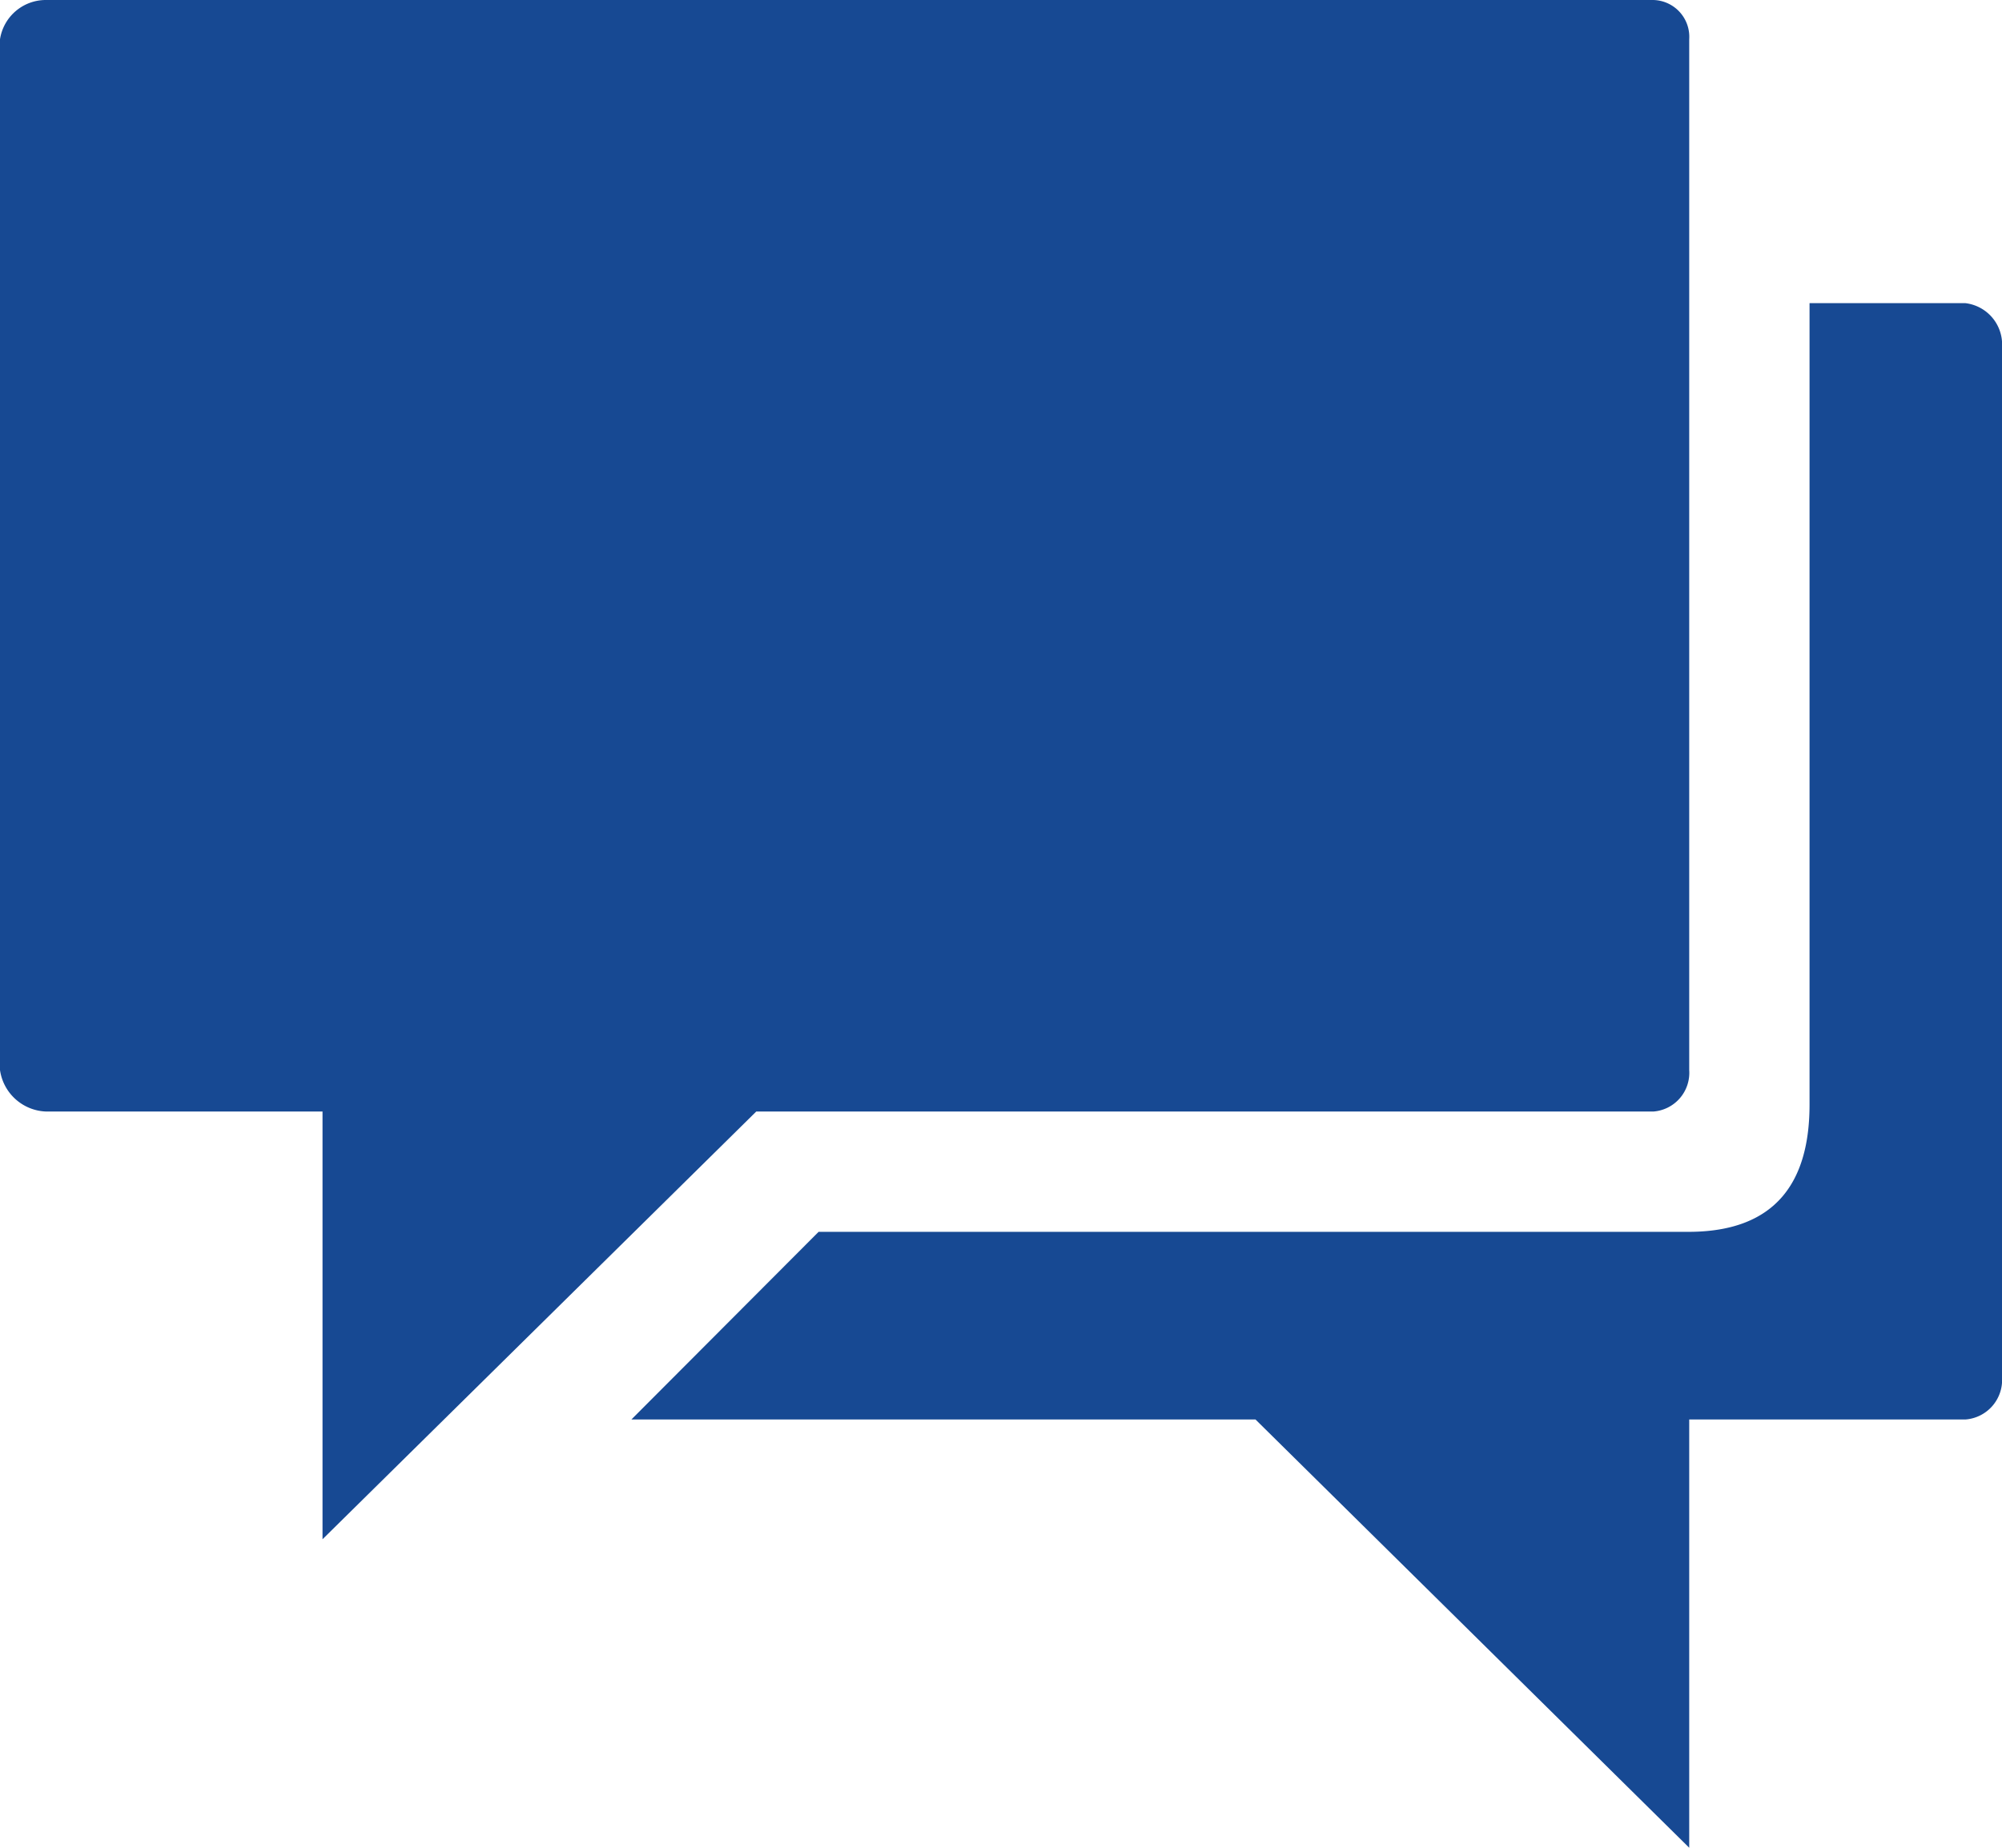
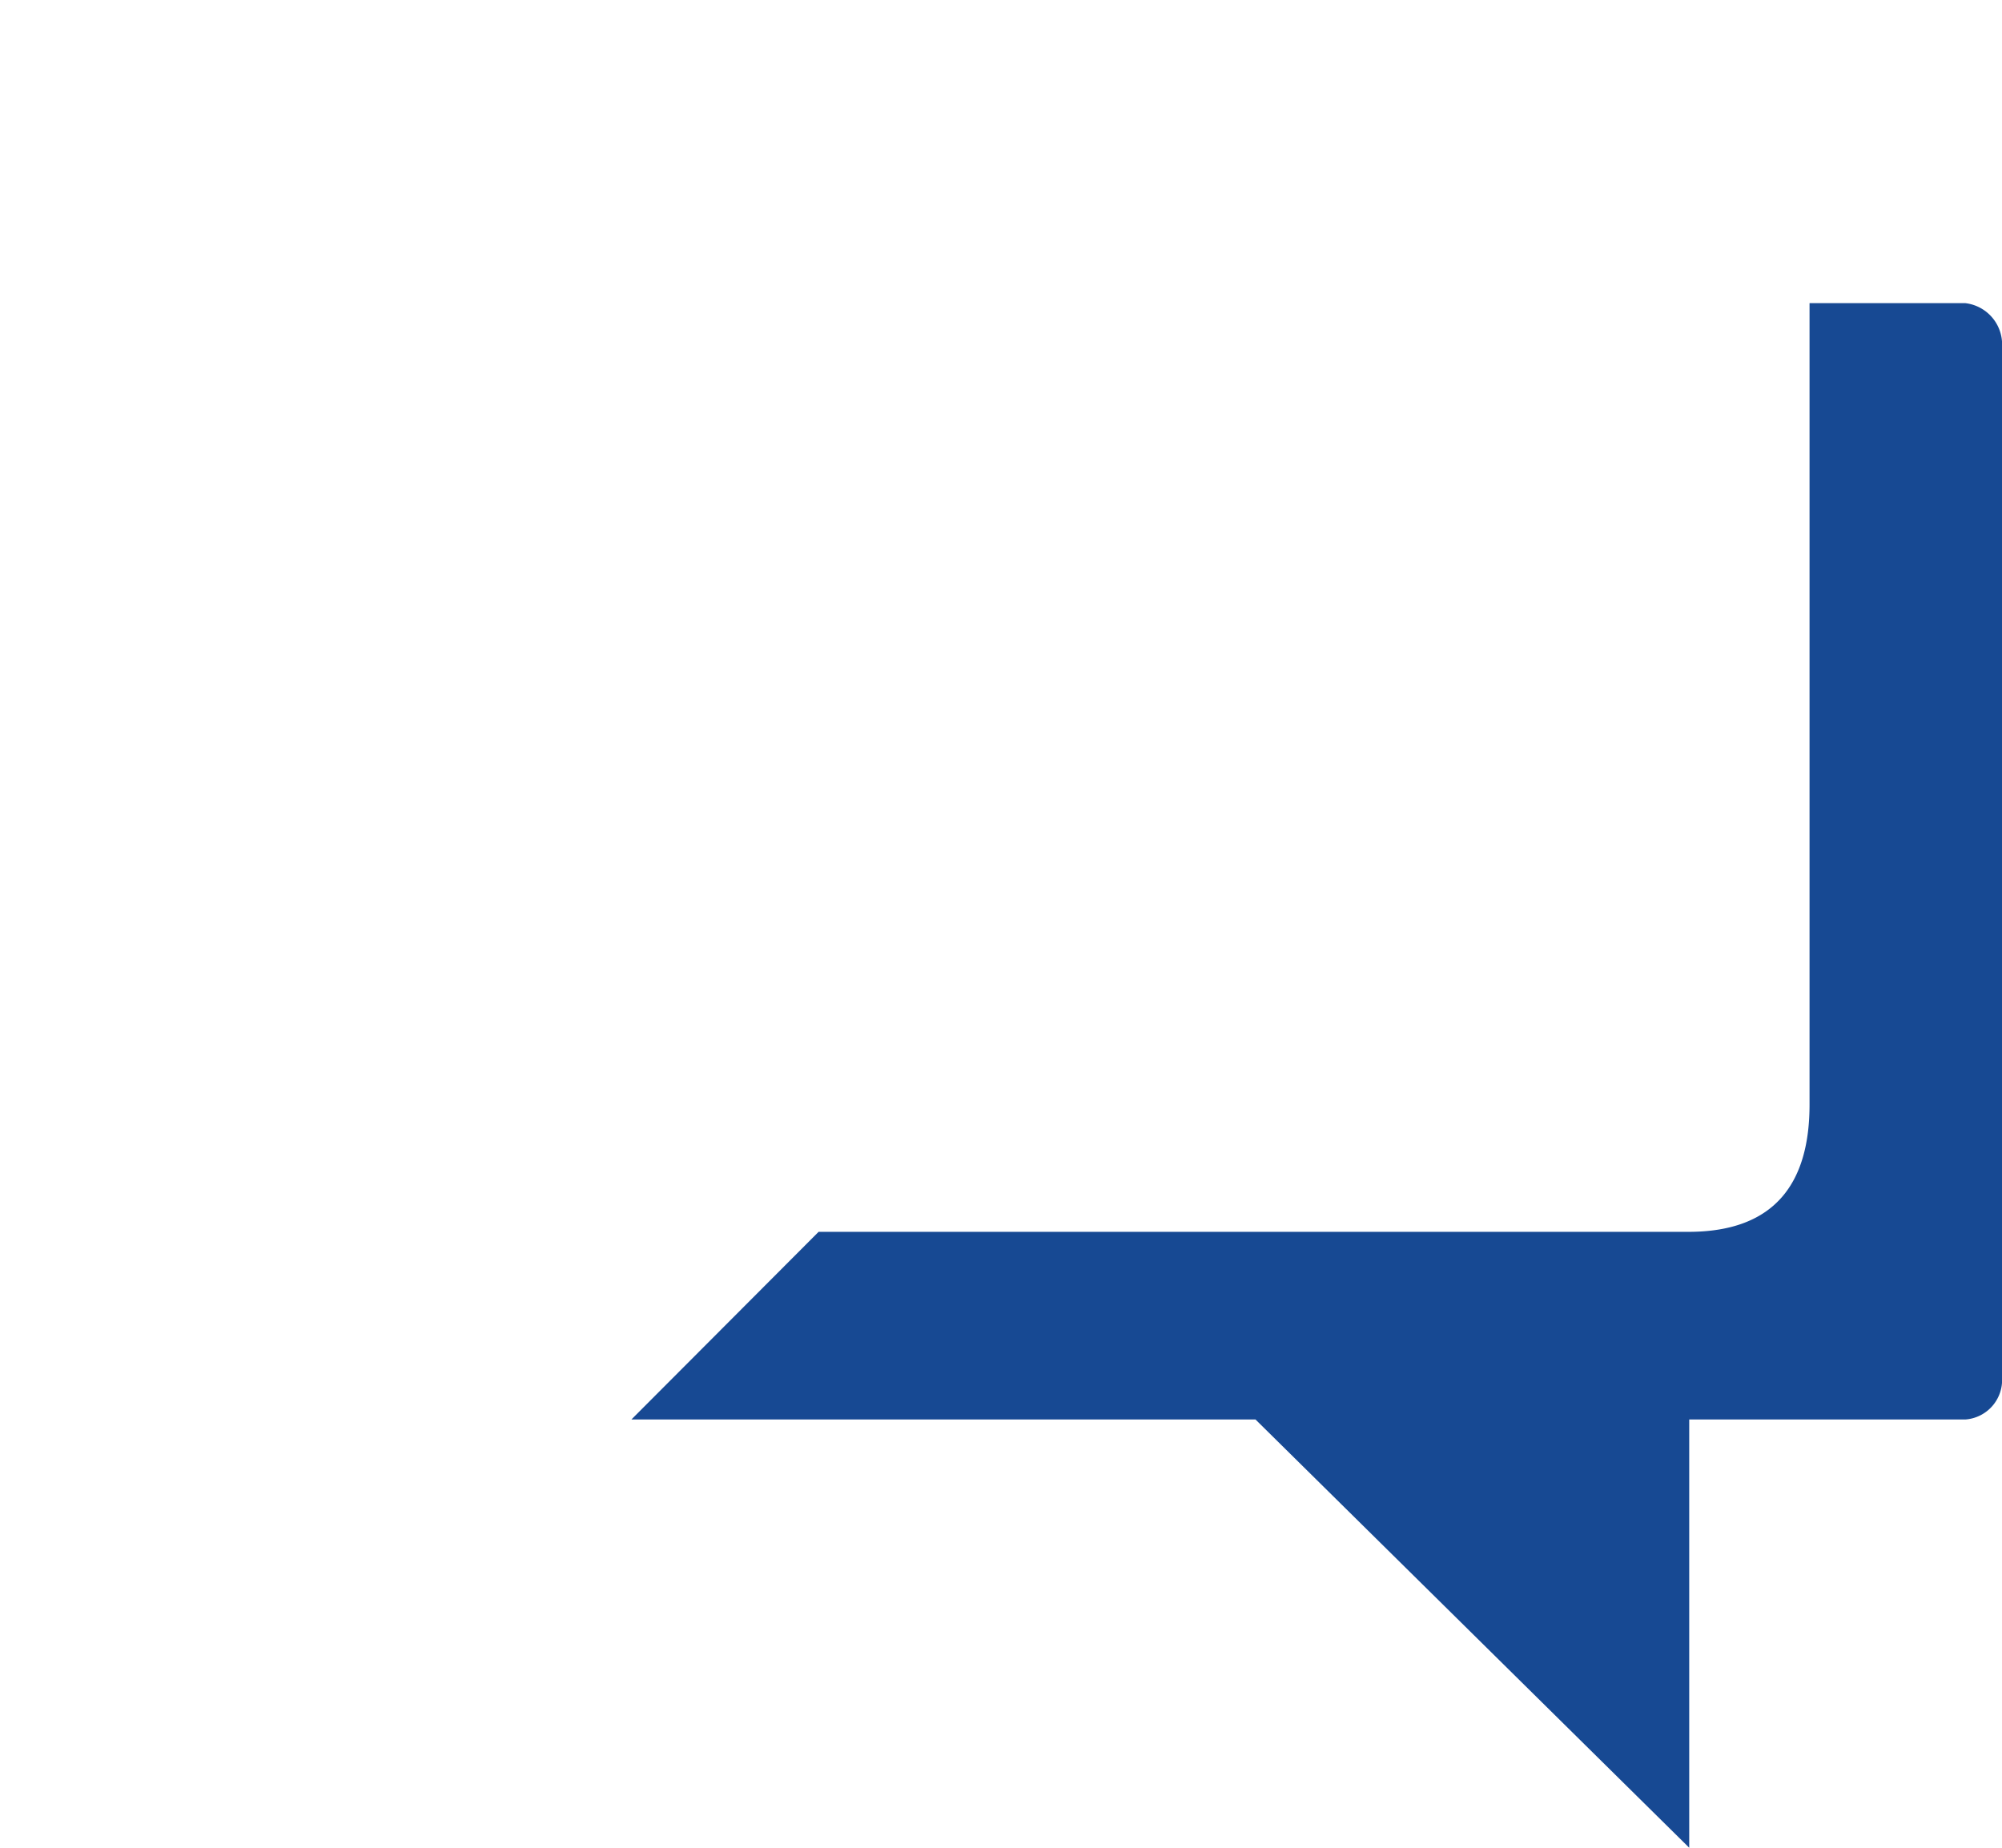
<svg xmlns="http://www.w3.org/2000/svg" width="38.02" height="35.095" viewBox="0 0 38.02 35.095">
-   <path d="M34.774,4.5H4.253a.88.88,0,0,0-.878.746V24.824a.917.917,0,0,0,.878.788H9.5v8.124l8.237-8.124H34.774a.738.738,0,0,0,.681-.788V5.246A.7.7,0,0,0,34.774,4.5Z" transform="translate(-3.375 -4.5)" fill="#174993" />
  <path d="M37.934,8.93H34.974V24.153c0,1.461-.632,2.416-2.3,2.416H16.155L12.6,30.133H24.452l8.237,8.134V30.133h5.246a.753.753,0,0,0,.695-.793V9.762A.791.791,0,0,0,37.934,8.93Z" transform="translate(-0.609 -3.172)" fill="#174993" />
</svg>